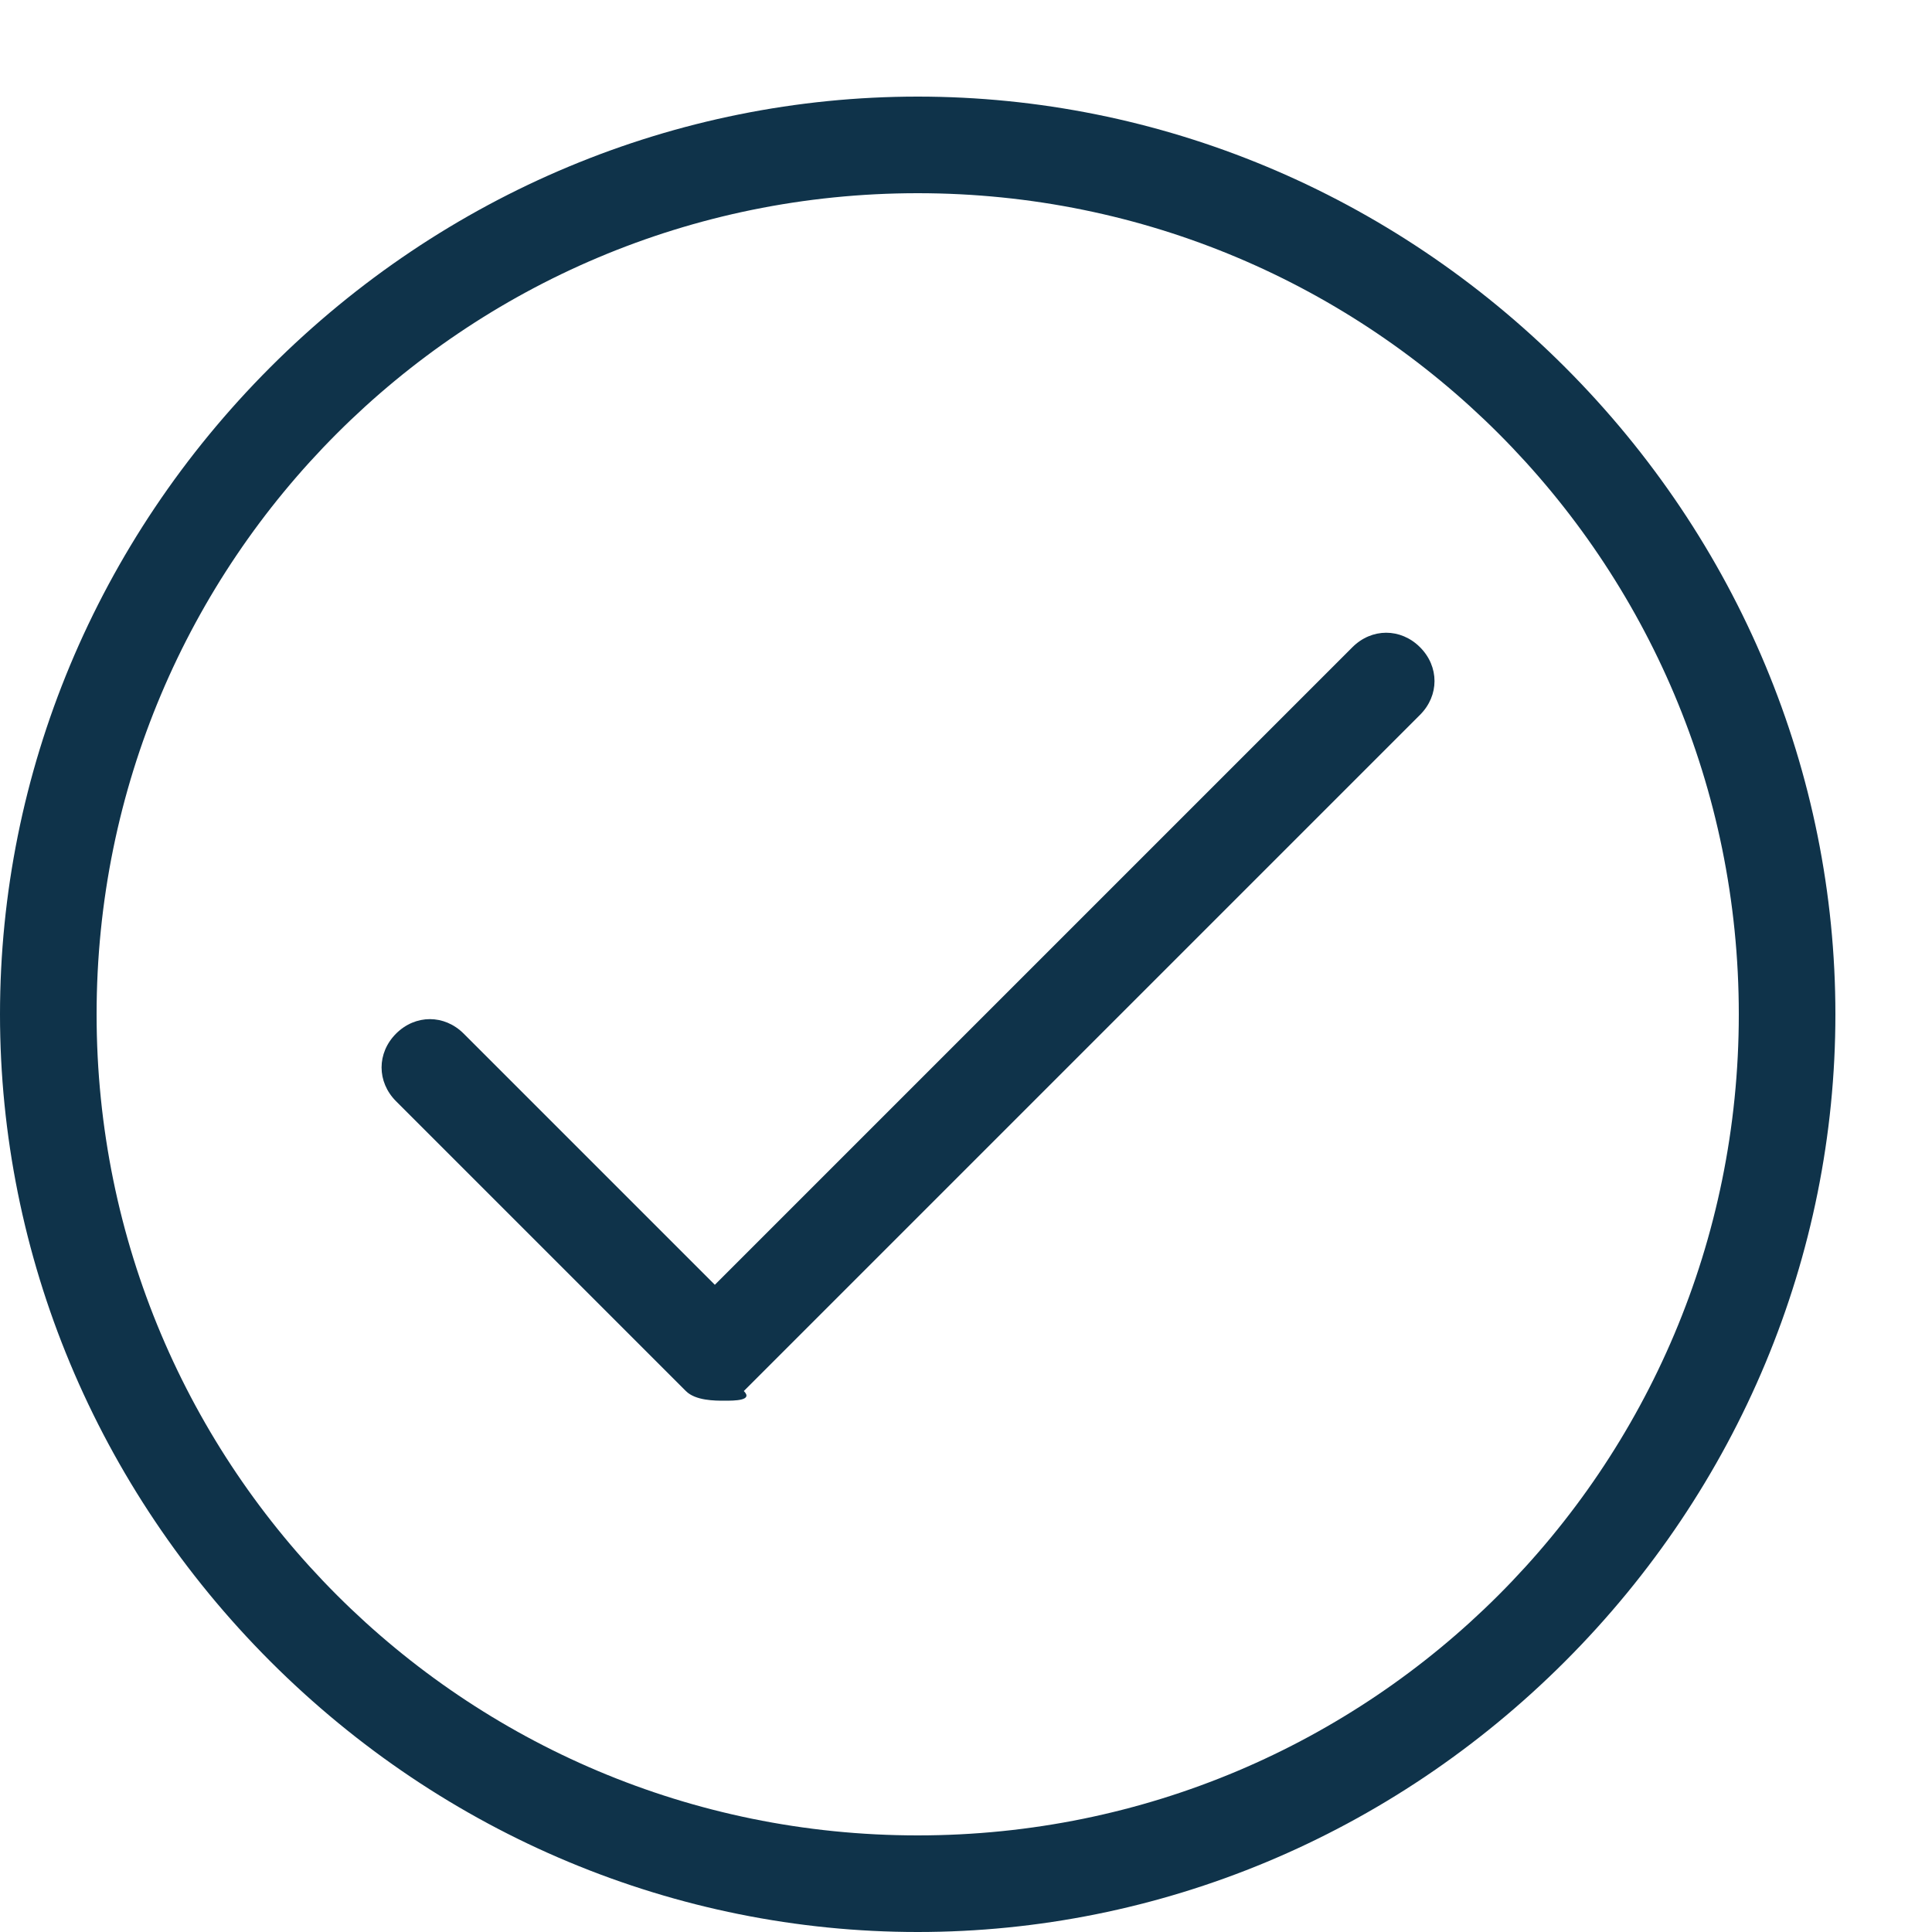
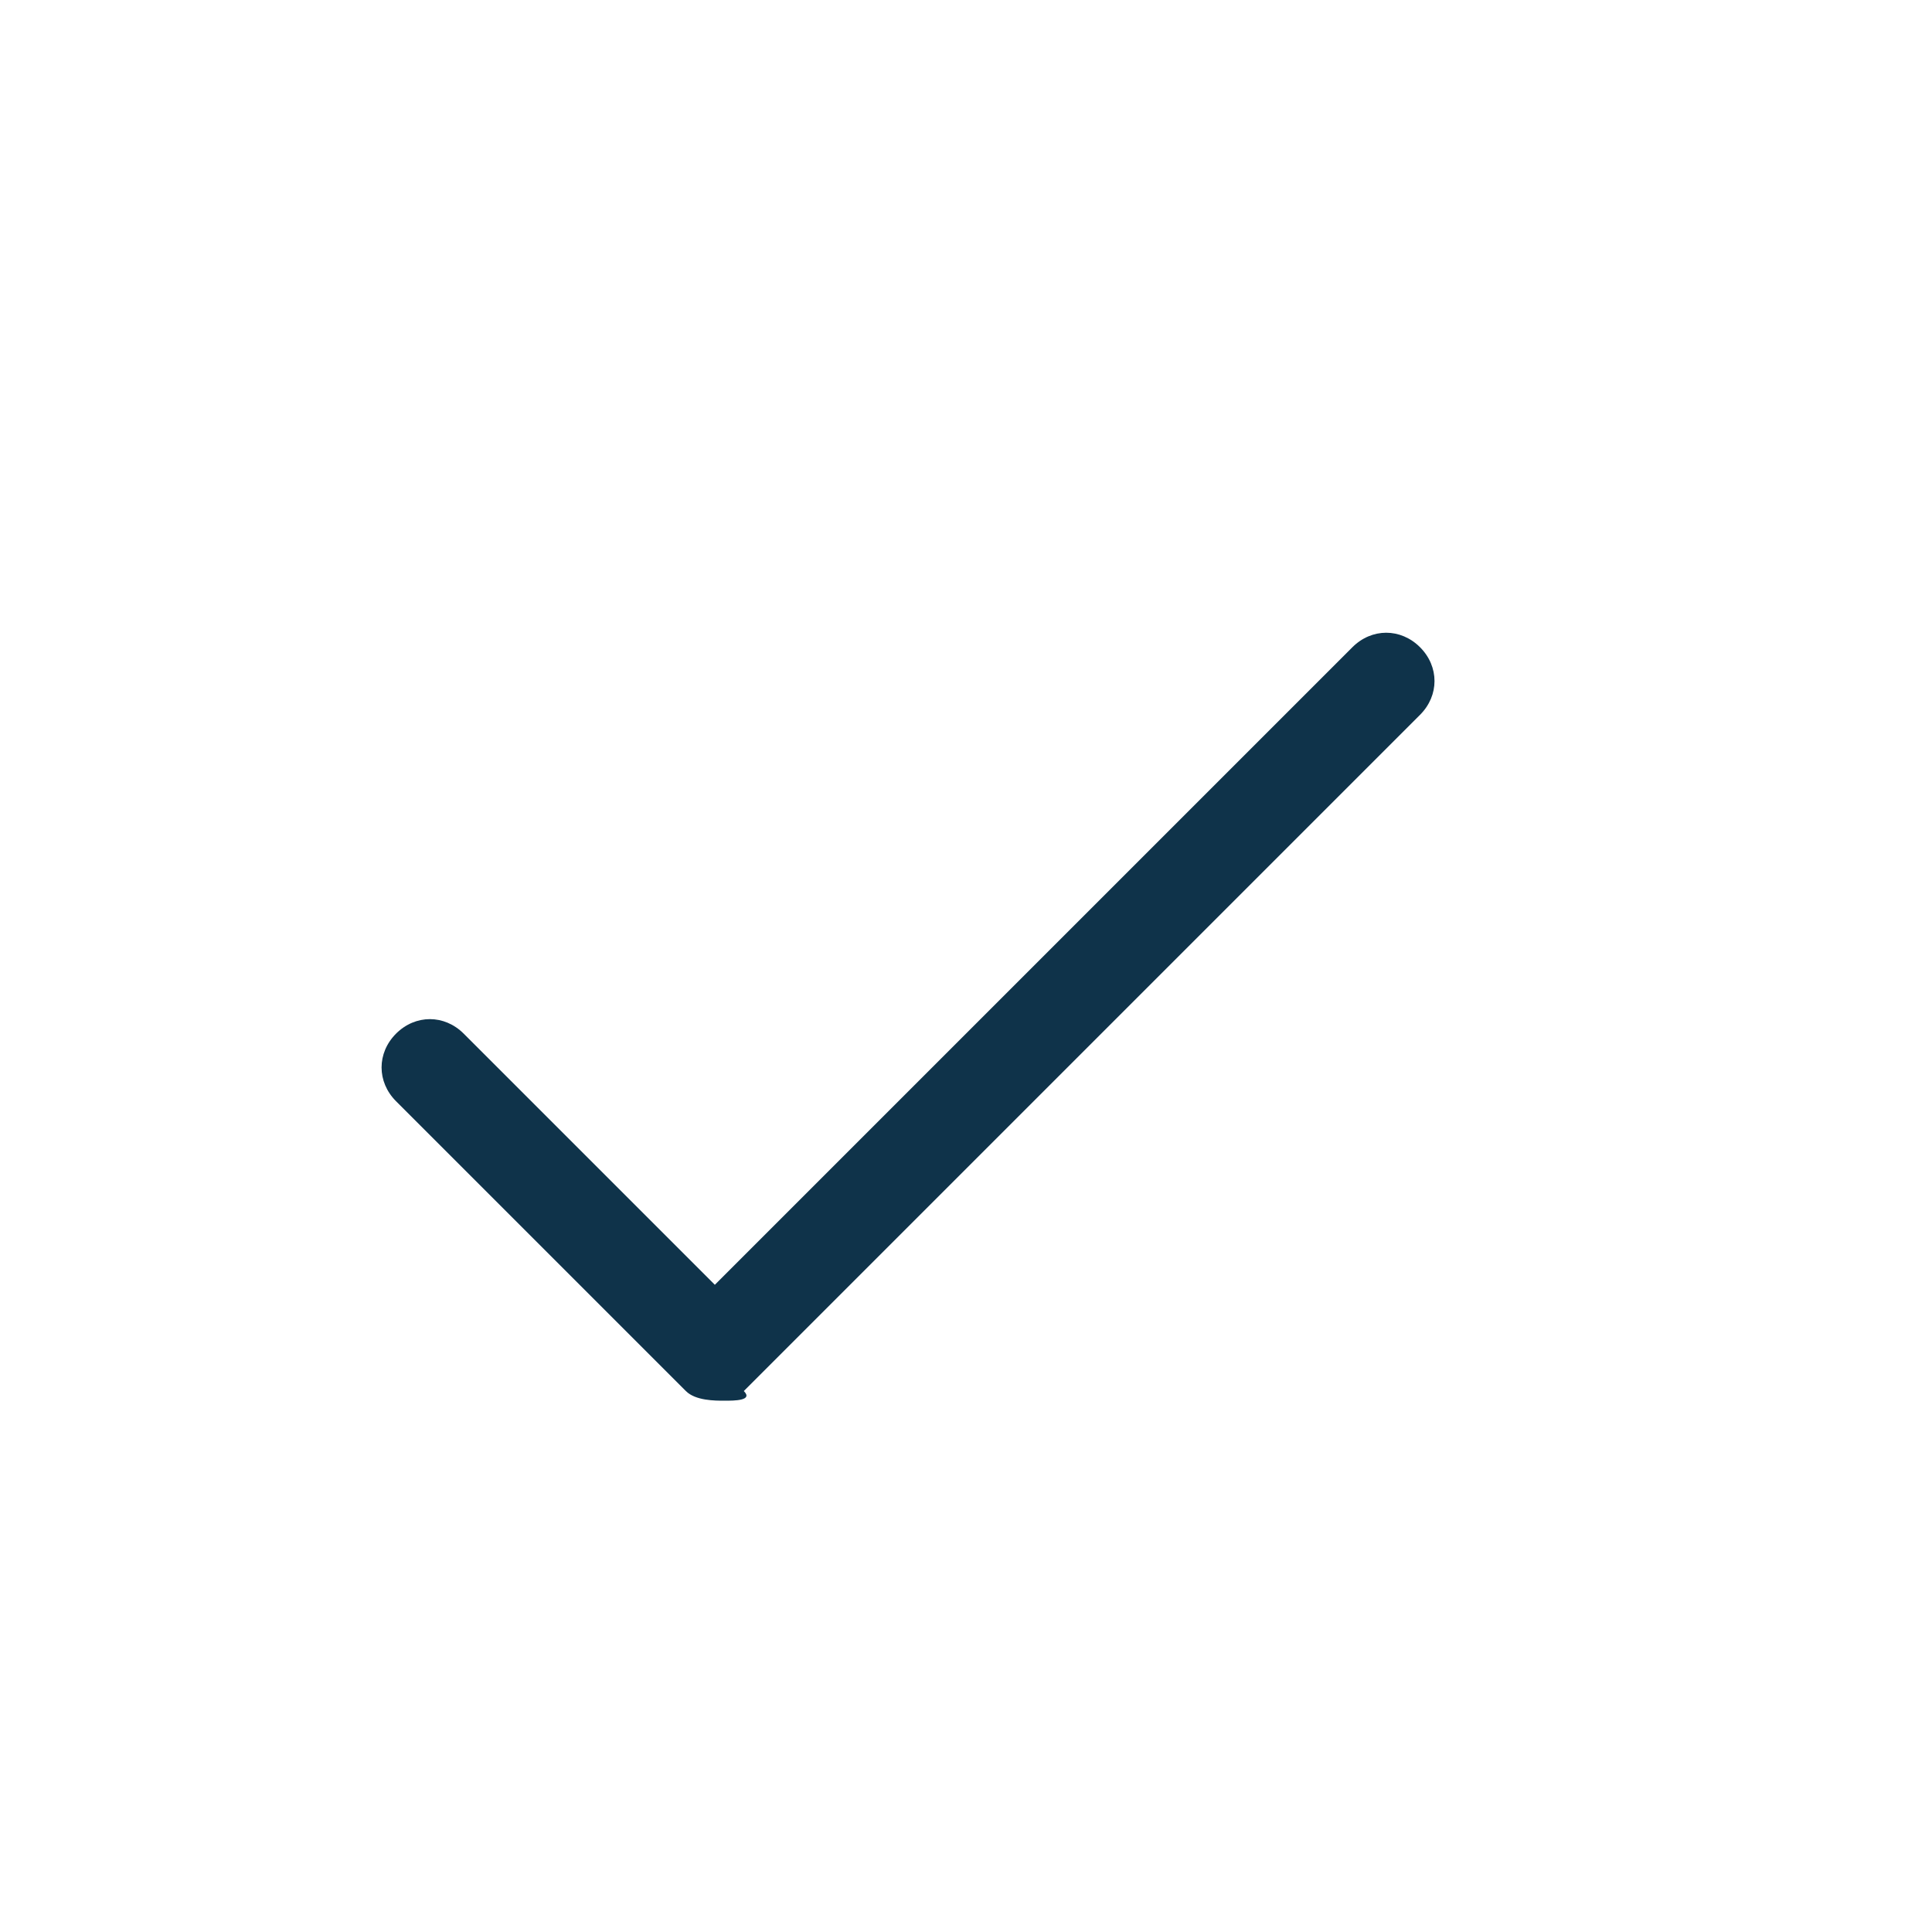
<svg xmlns="http://www.w3.org/2000/svg" version="1.1" id="Layer_1" x="0px" y="0px" viewBox="0 0 20 20" style="enable-background:new 0 0 20 20;" xml:space="preserve">
  <style type="text/css">
	.st0{fill:#0F334A;}
</style>
-   <path class="st0" d="M9.5,20c-2.5,0-4.9-1-6.7-2.8S0,13,0,10.5C0,8,1,5.6,2.8,3.8S7,1,9.5,1s4.9,1,6.7,2.8S19,8,19,10.5  s-1,4.9-2.8,6.7S12,20,9.5,20z M9.5,2C4.8,2,1,5.8,1,10.5S4.8,19,9.5,19s8.5-3.8,8.5-8.5S14.2,2,9.5,2z" />
  <path class="st0" d="M7.5,14.5c-0.1,0-0.3,0-0.4-0.1l-3-3c-0.2-0.2-0.2-0.5,0-0.7c0.2-0.2,0.5-0.2,0.7,0l2.6,2.6l6.6-6.6  c0.2-0.2,0.5-0.2,0.7,0s0.2,0.5,0,0.7l-7,7C7.8,14.5,7.6,14.5,7.5,14.5L7.5,14.5z" />
</svg>